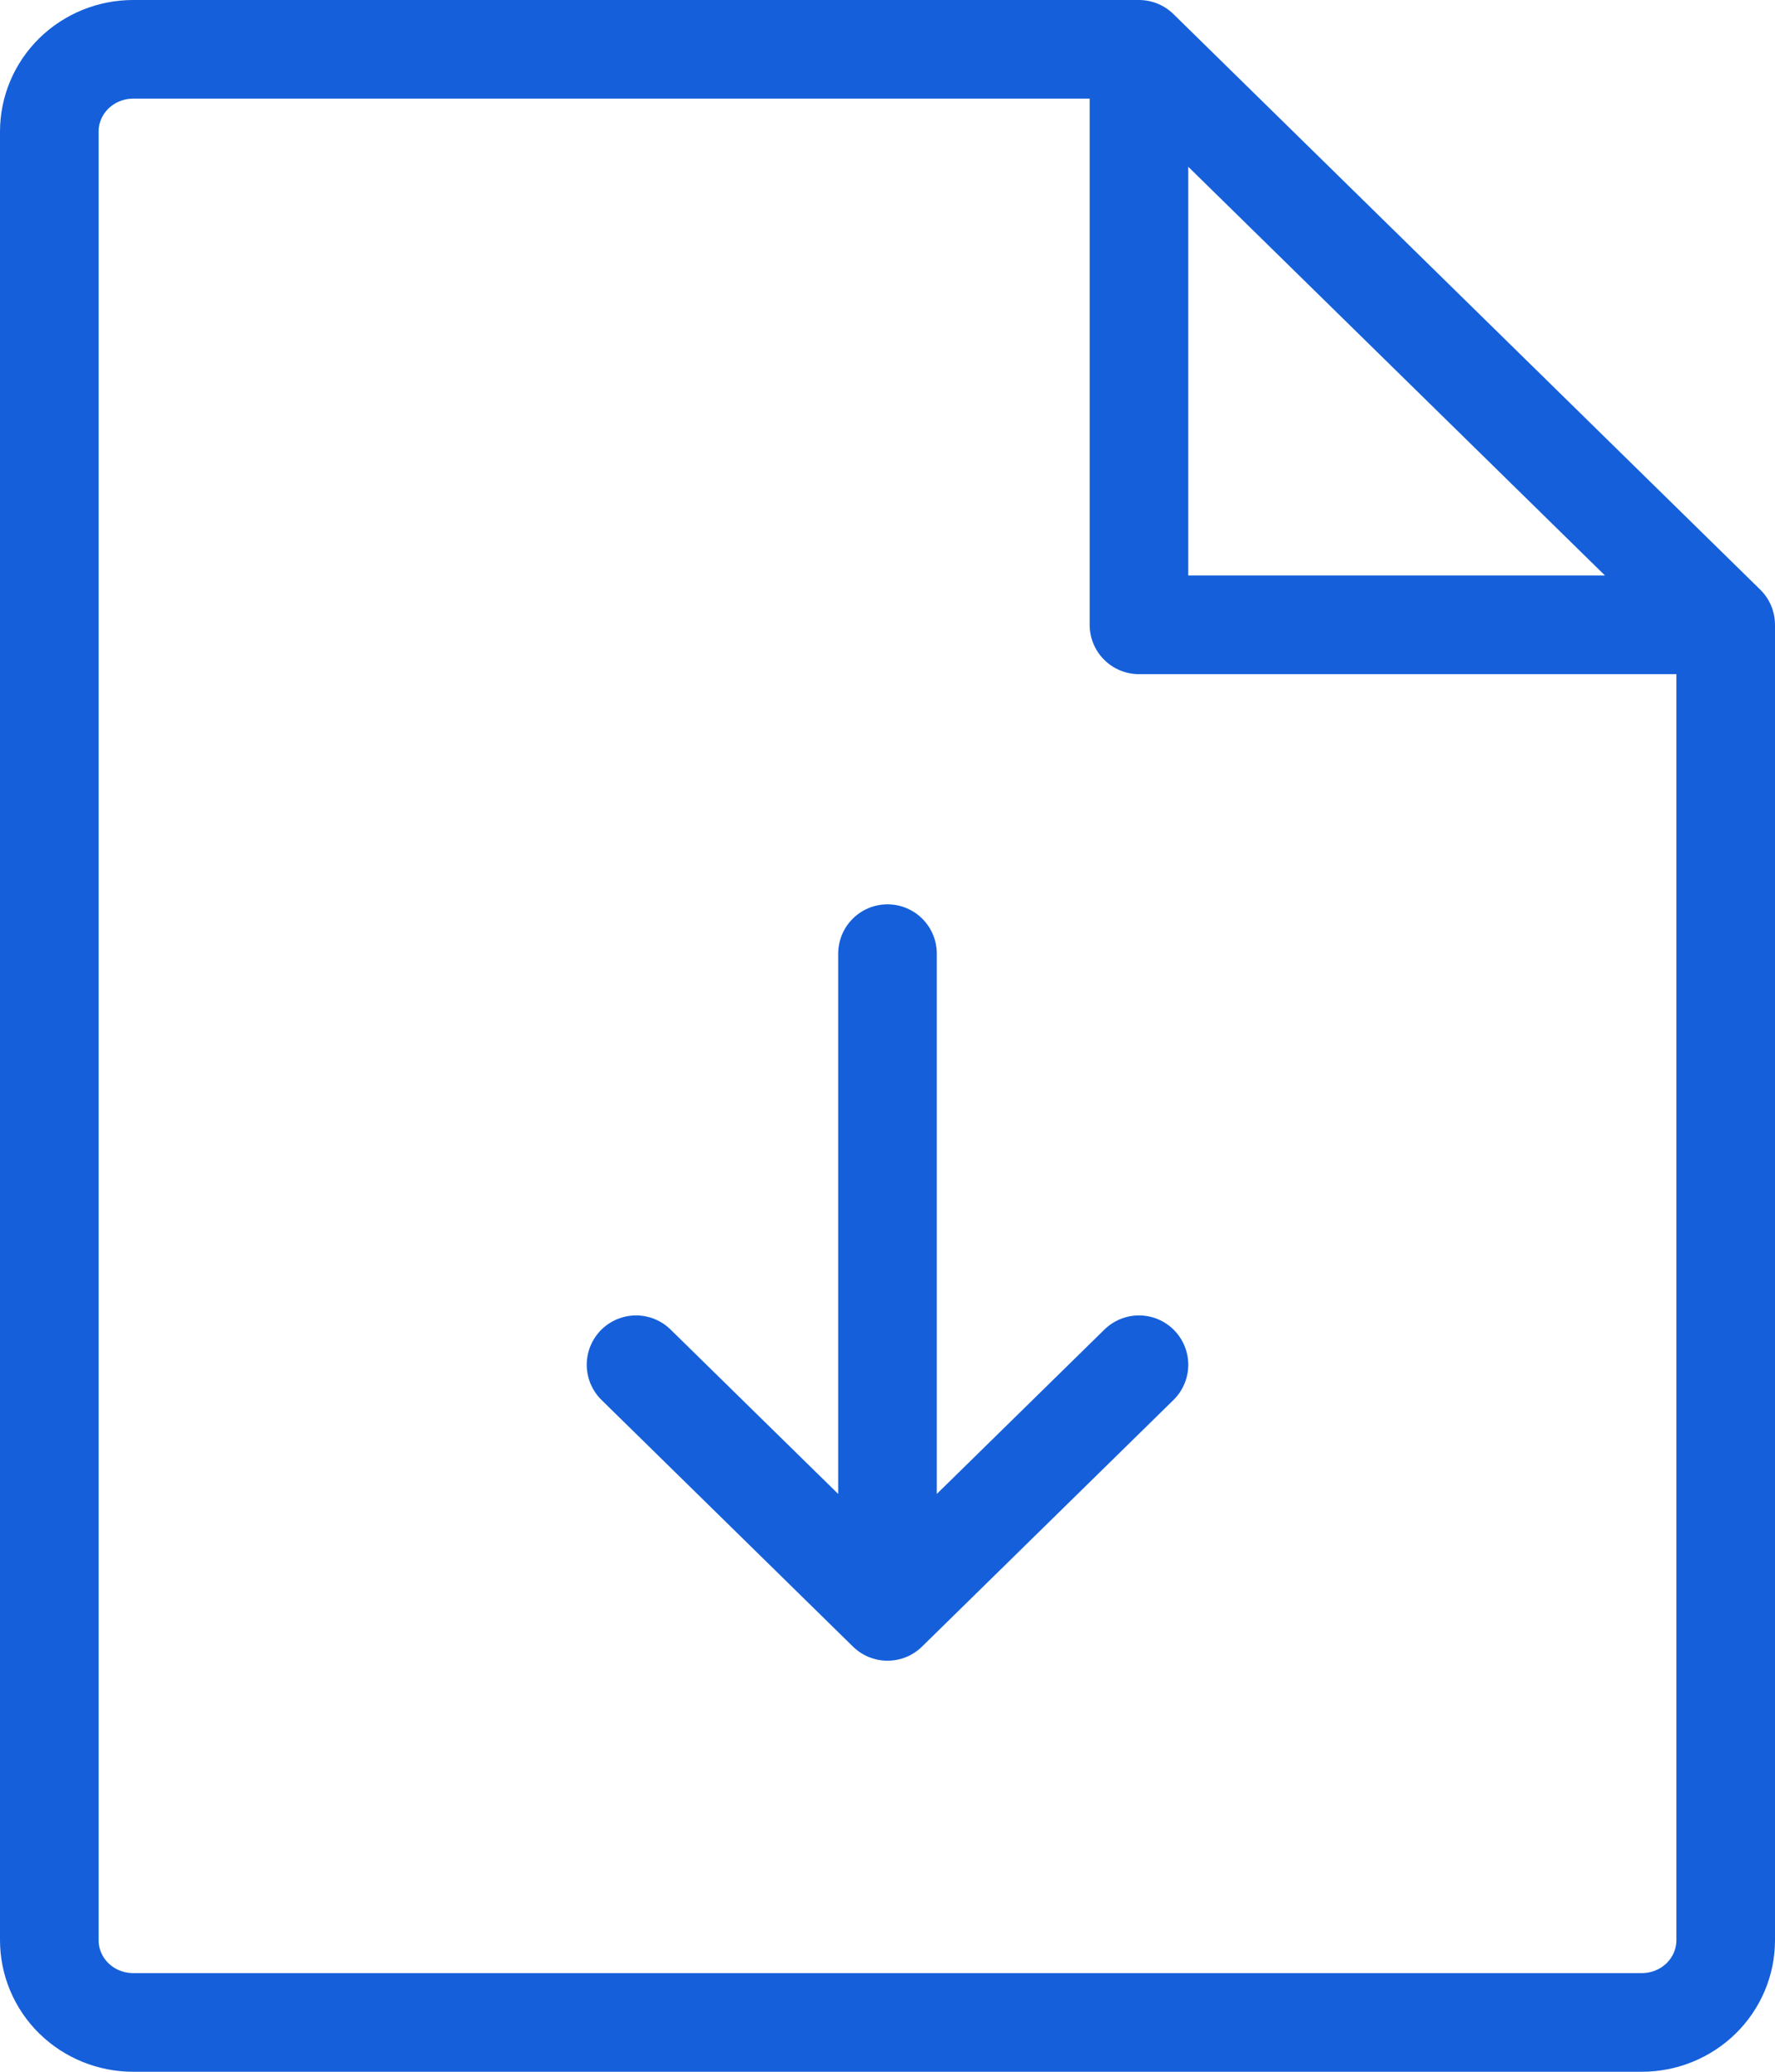
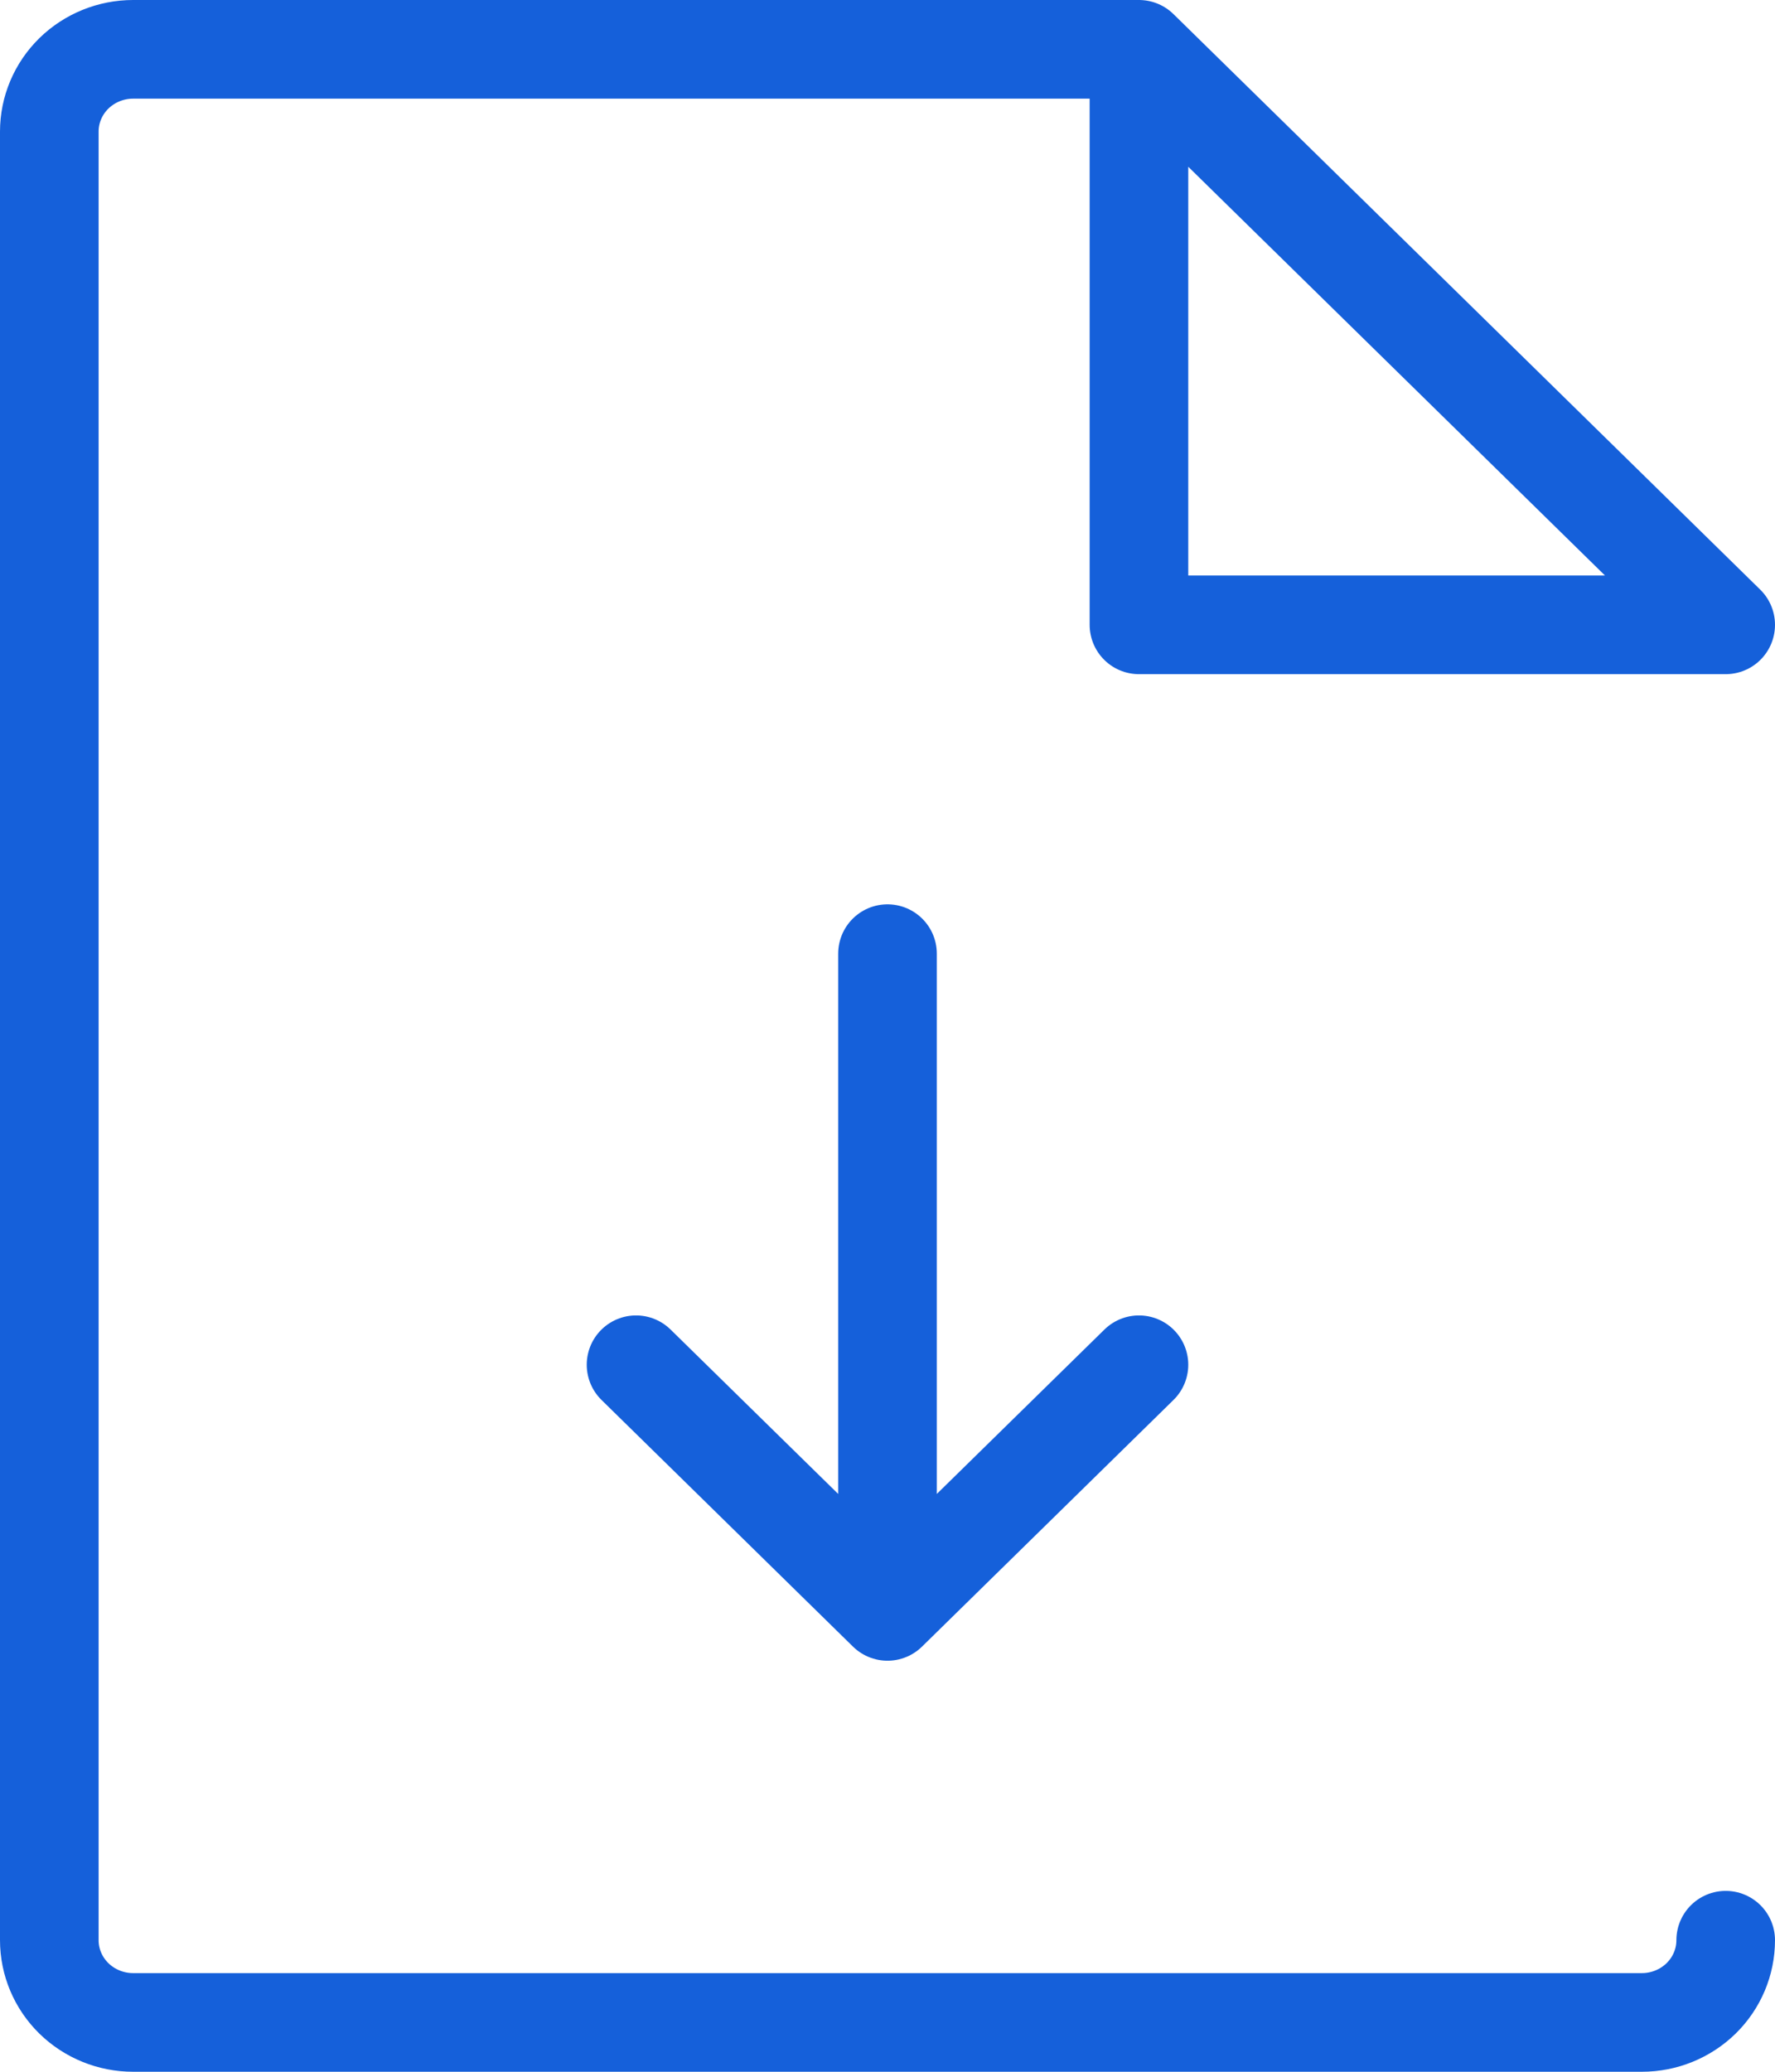
<svg xmlns="http://www.w3.org/2000/svg" width="36" height="42" viewBox="0 0 36 42" fill="none">
-   <path d="M23.1 1H2.7C2.249 1 1.817 1.176 1.498 1.488C1.179 1.801 1 2.225 1 2.667V39.333C1 39.775 1.179 40.199 1.498 40.512C1.817 40.824 2.249 41 2.7 41H33.3C33.751 41 34.183 40.824 34.502 40.512C34.821 40.199 35 39.775 35 39.333V12.667M23.1 1L35 12.667M23.1 1V12.667H35M18 19.333V32.667M18 32.667L12.9 27.667M18 32.667L23.1 27.667" stroke="#1560DA" stroke-width="2" stroke-linecap="round" stroke-linejoin="round" />
+   <path d="M23.1 1H2.7C2.249 1 1.817 1.176 1.498 1.488C1.179 1.801 1 2.225 1 2.667V39.333C1 39.775 1.179 40.199 1.498 40.512C1.817 40.824 2.249 41 2.7 41H33.3C33.751 41 34.183 40.824 34.502 40.512C34.821 40.199 35 39.775 35 39.333M23.1 1L35 12.667M23.1 1V12.667H35M18 19.333V32.667M18 32.667L12.9 27.667M18 32.667L23.1 27.667" stroke="#1560DA" stroke-width="2" stroke-linecap="round" stroke-linejoin="round" />
</svg>